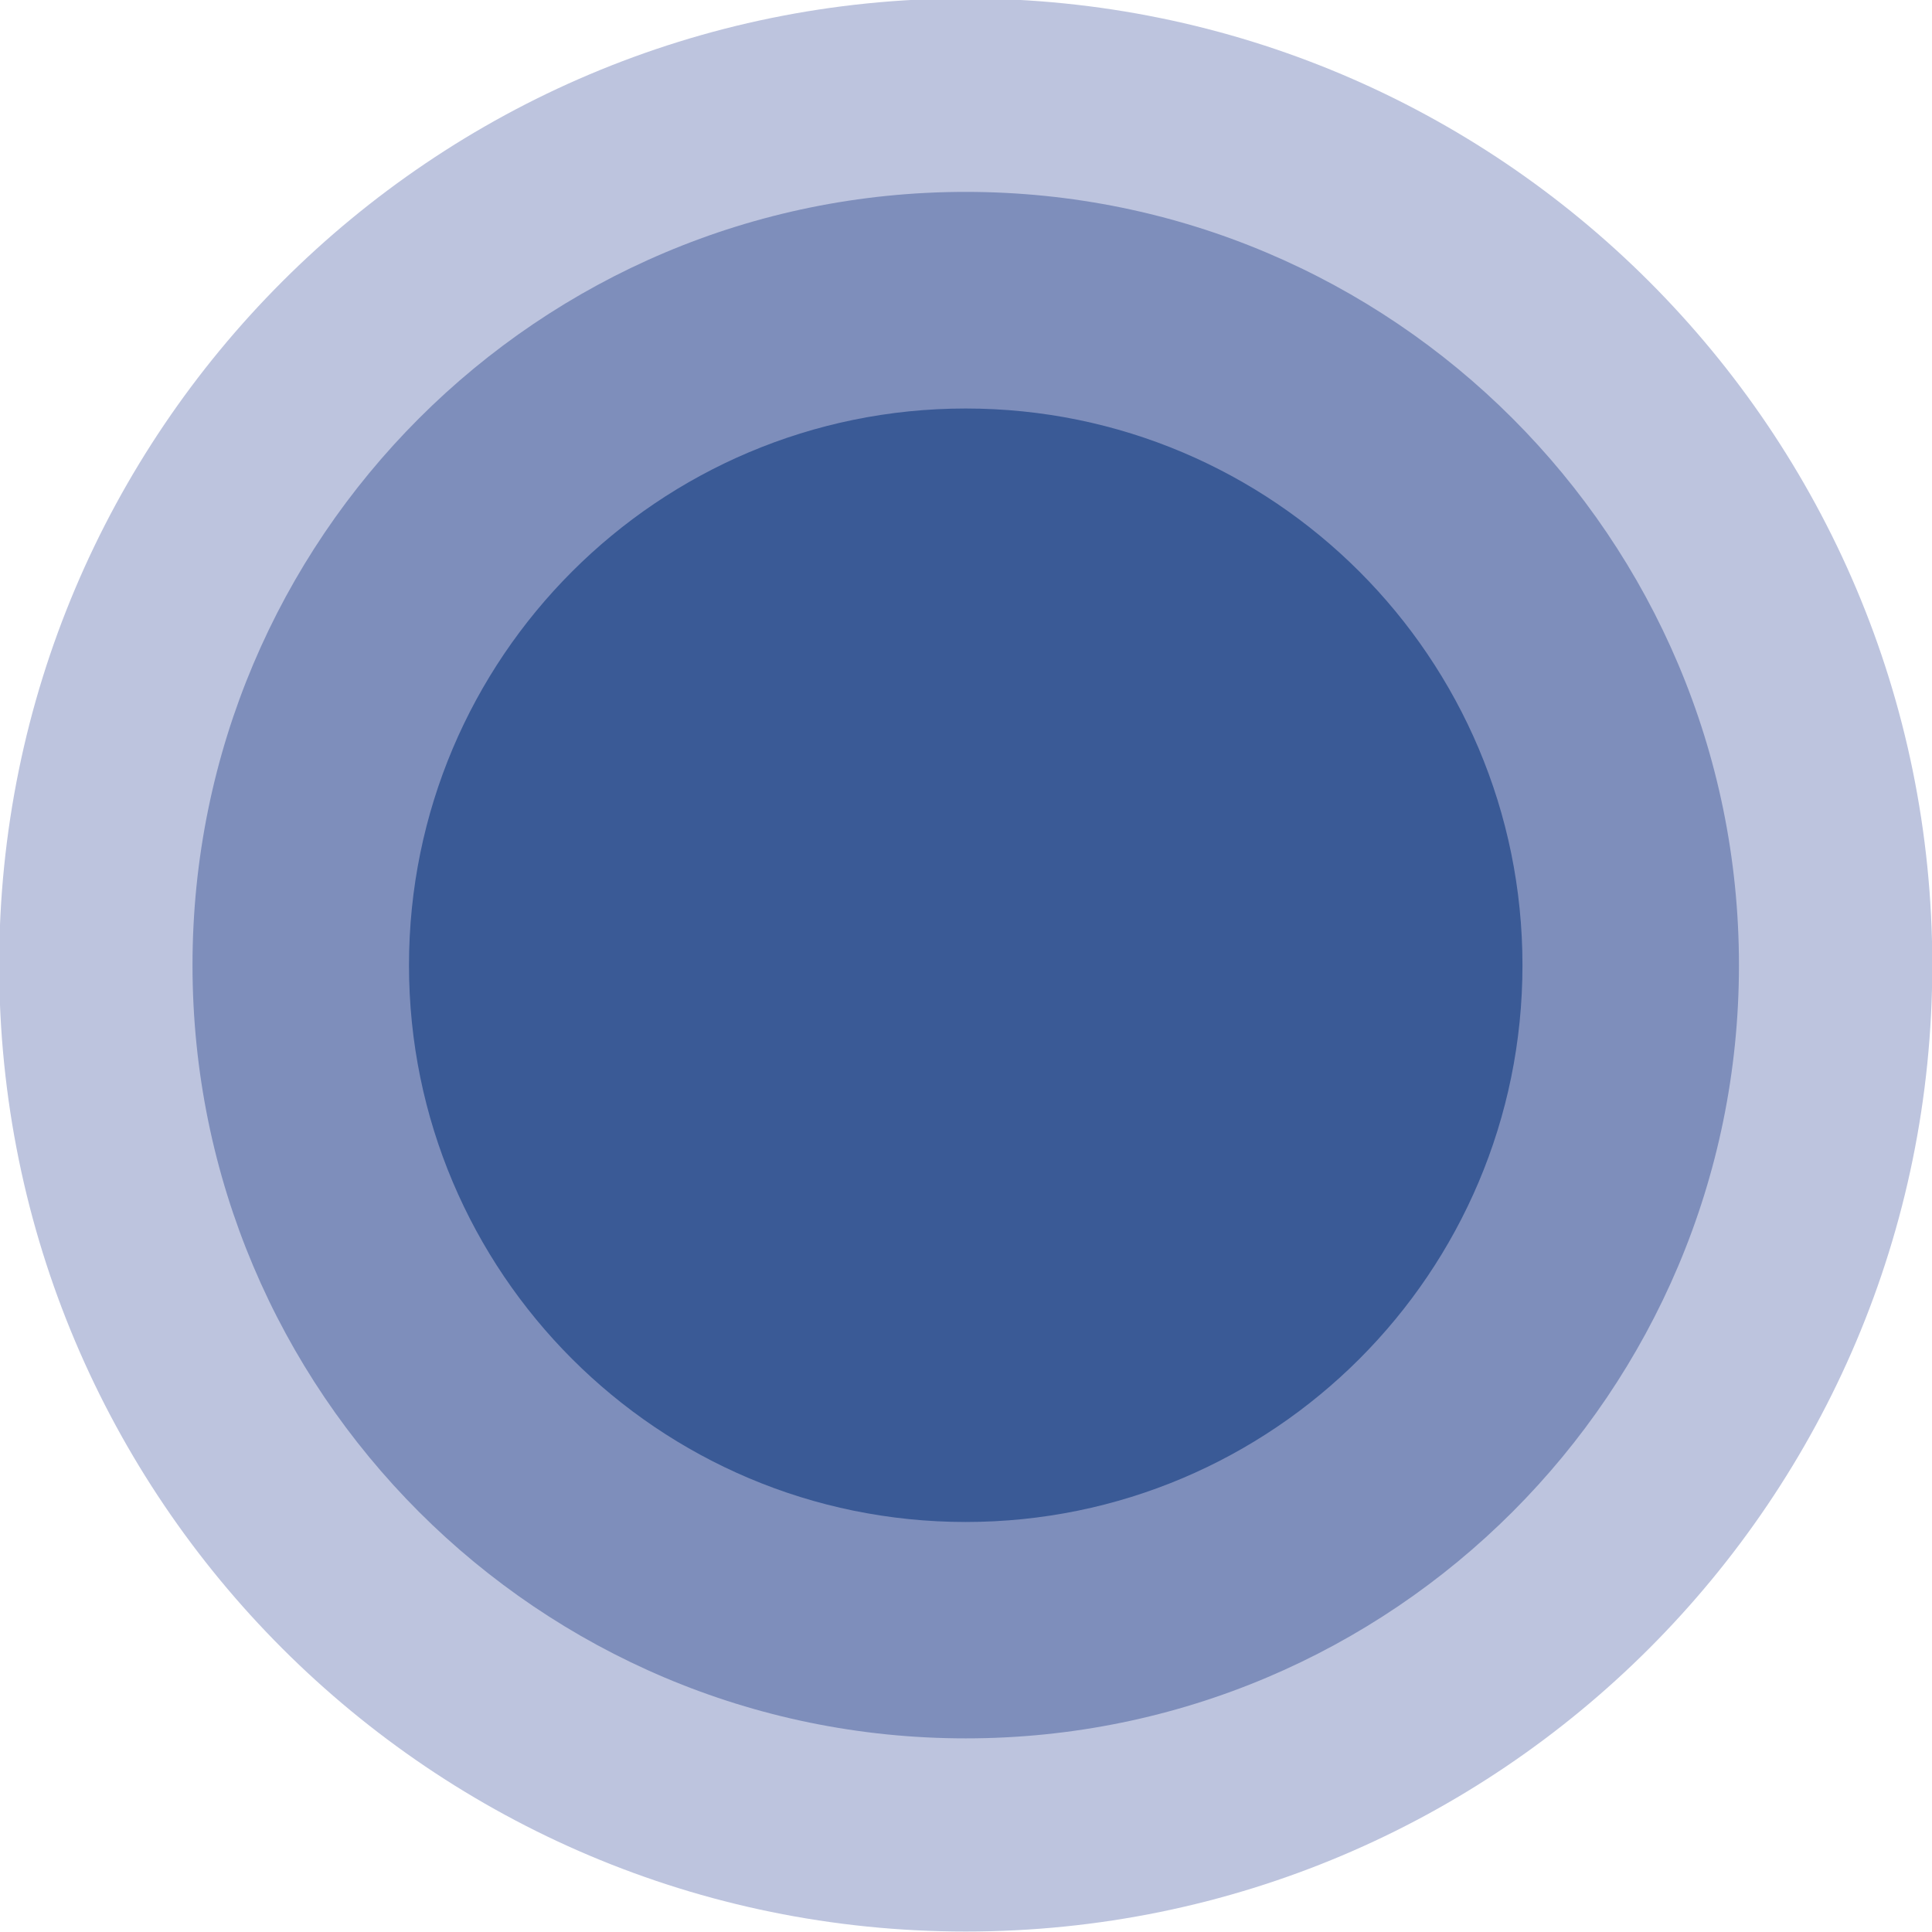
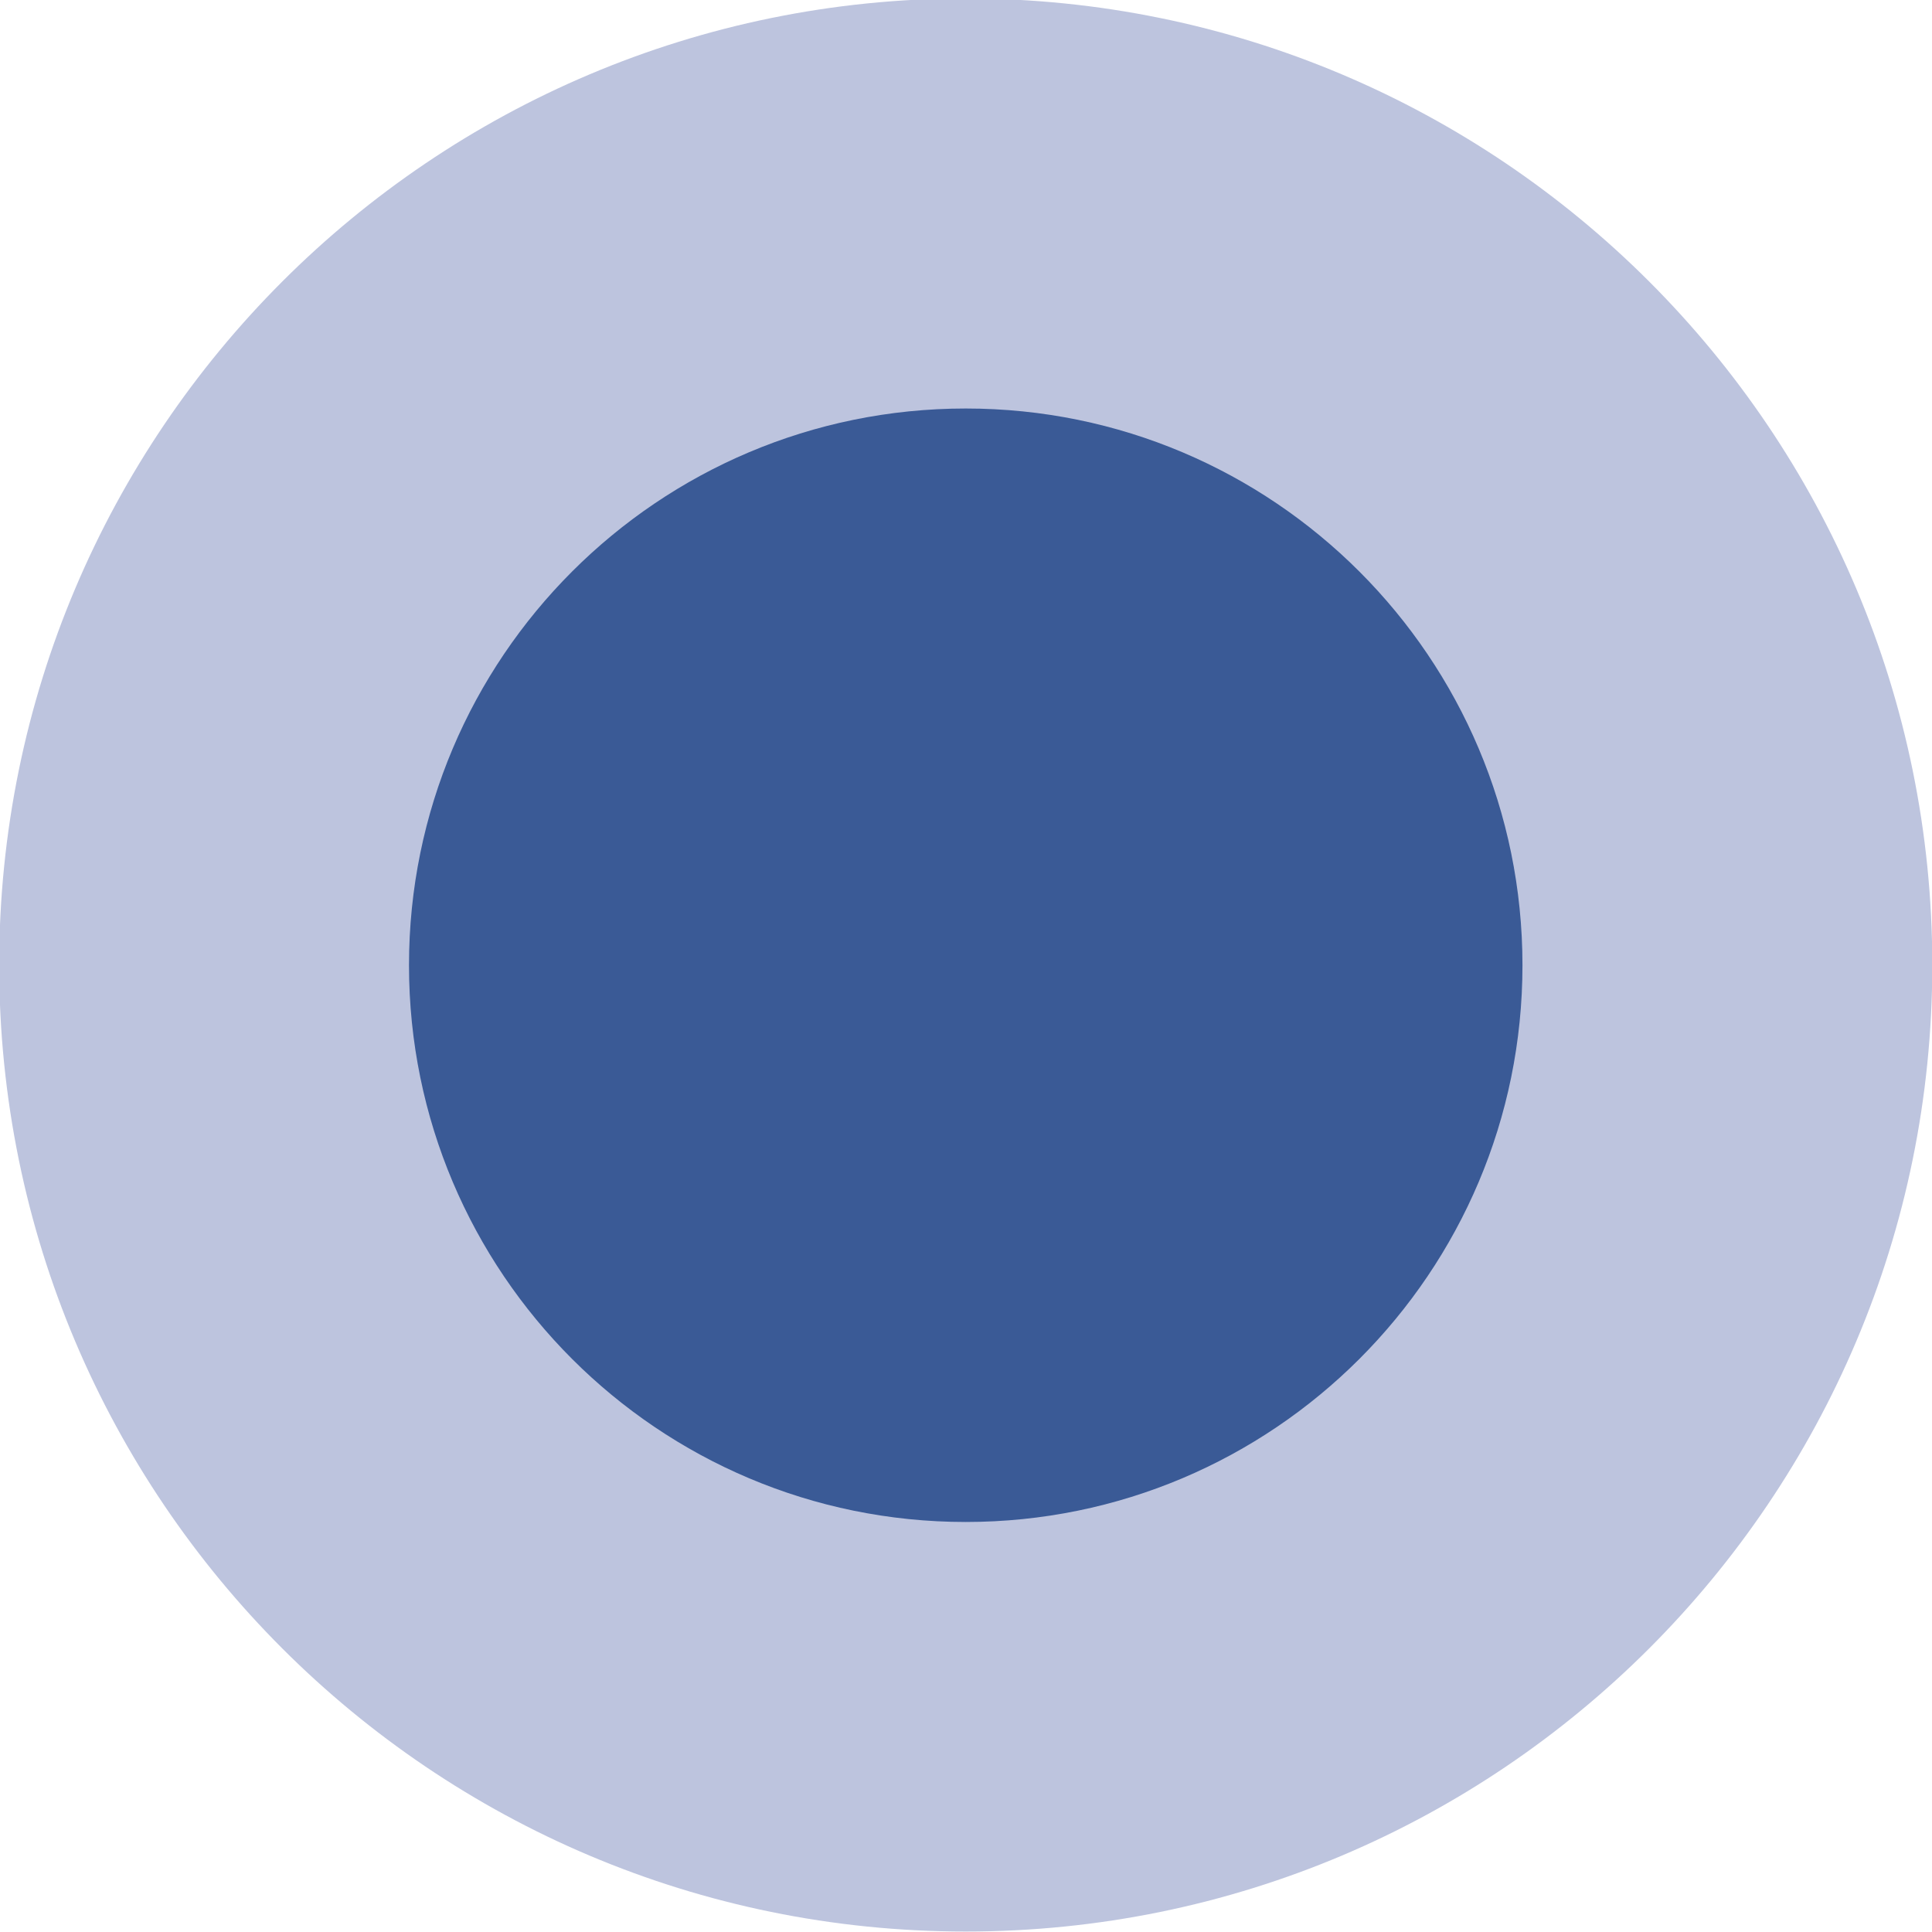
<svg xmlns="http://www.w3.org/2000/svg" xmlns:ns1="http://www.inkscape.org/namespaces/inkscape" xmlns:ns2="http://sodipodi.sourceforge.net/DTD/sodipodi-0.dtd" width="80" height="80" viewBox="0 0 21.167 21.167" version="1.1" id="svg8" ns1:version="1.0.2-2 (e86c870879, 2021-01-15)" ns2:docname="tabella-bersaglio-blu.svg">
  <defs id="defs2" />
  <ns2:namedview id="base" pagecolor="#ffffff" bordercolor="#666666" borderopacity="1.0" ns1:pageopacity="0.0" ns1:pageshadow="2" ns1:zoom="1.979899" ns1:cx="49.438002" ns1:cy="37.506905" ns1:document-units="px" ns1:current-layer="layer1" ns1:document-rotation="0" showgrid="false" units="px" ns1:window-width="1920" ns1:window-height="1001" ns1:window-x="-9" ns1:window-y="-9" ns1:window-maximized="1" />
  <g ns1:label="Livello 1" ns1:groupmode="layer" id="layer1">
    <g id="g6871" transform="matrix(1.043,0,0,1.043,-60.381,-60.382)">
      <g id="g6556" transform="matrix(0.353,0,0,-0.353,68.036,78.182)">
        <path d="M 0,0 C 15.885,0 28.762,12.877 28.762,28.762 28.762,44.646 15.885,57.523 0,57.523 -15.885,57.523 -28.762,44.646 -28.762,28.762 -28.762,12.877 -15.885,0 0,0" style="fill:#bdc4de;fill-opacity:1;fill-rule:nonzero;stroke:none" id="path6558" />
      </g>
      <g id="g6560" transform="matrix(0.353,0,0,-0.353,68.036,76.153)">
-         <path d="m 0,0 c 12.708,0 23.009,10.302 23.009,23.009 0,12.708 -10.301,23.01 -23.009,23.01 -12.708,0 -23.009,-10.302 -23.009,-23.01 C -23.009,10.302 -12.708,0 0,0" style="fill:#7e8ebb;fill-opacity:1;fill-rule:nonzero;stroke:none" id="path6562" />
-       </g>
+         </g>
      <g id="g6564" transform="matrix(0.353,0,0,-0.353,68.036,73.88)">
        <path d="M 0,0 C 9.15,0 16.567,7.417 16.567,16.567 16.567,25.716 9.15,33.134 0,33.134 -9.15,33.134 -16.567,25.716 -16.567,16.567 -16.567,7.417 -9.15,0 0,0" style="fill:#3a5a96;fill-opacity:1;fill-rule:nonzero;stroke:none" id="path6566" />
      </g>
    </g>
  </g>
</svg>